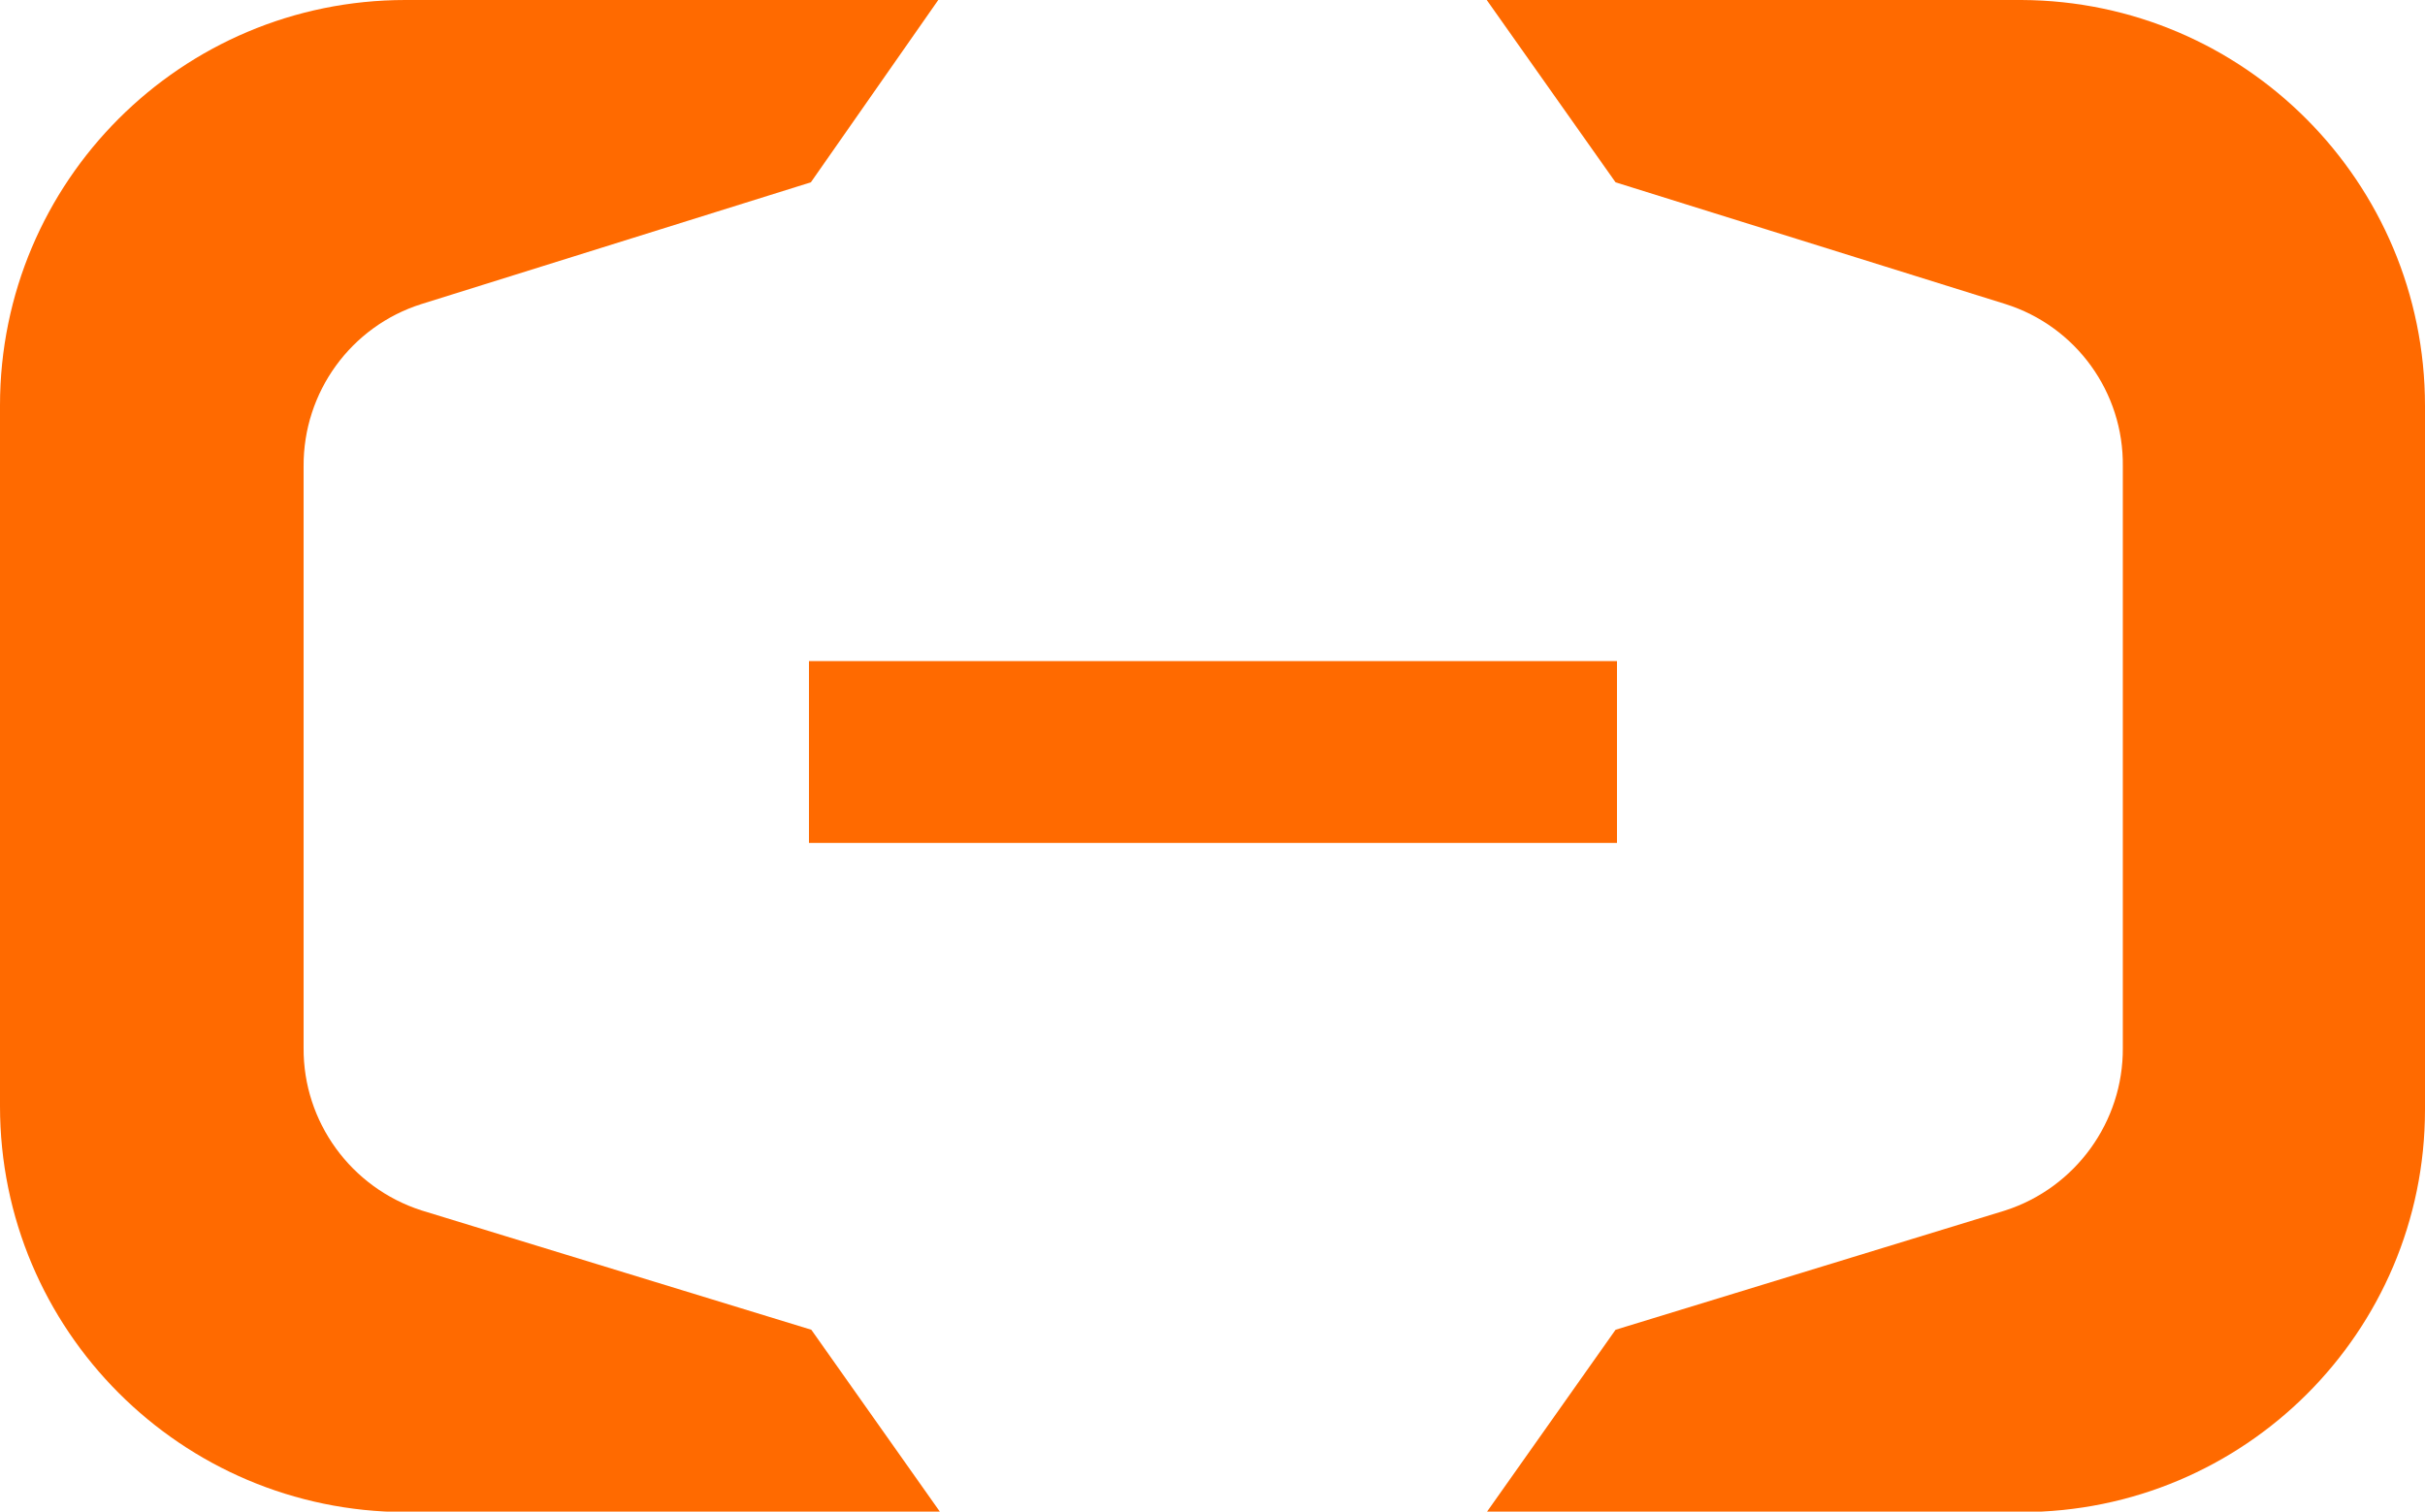
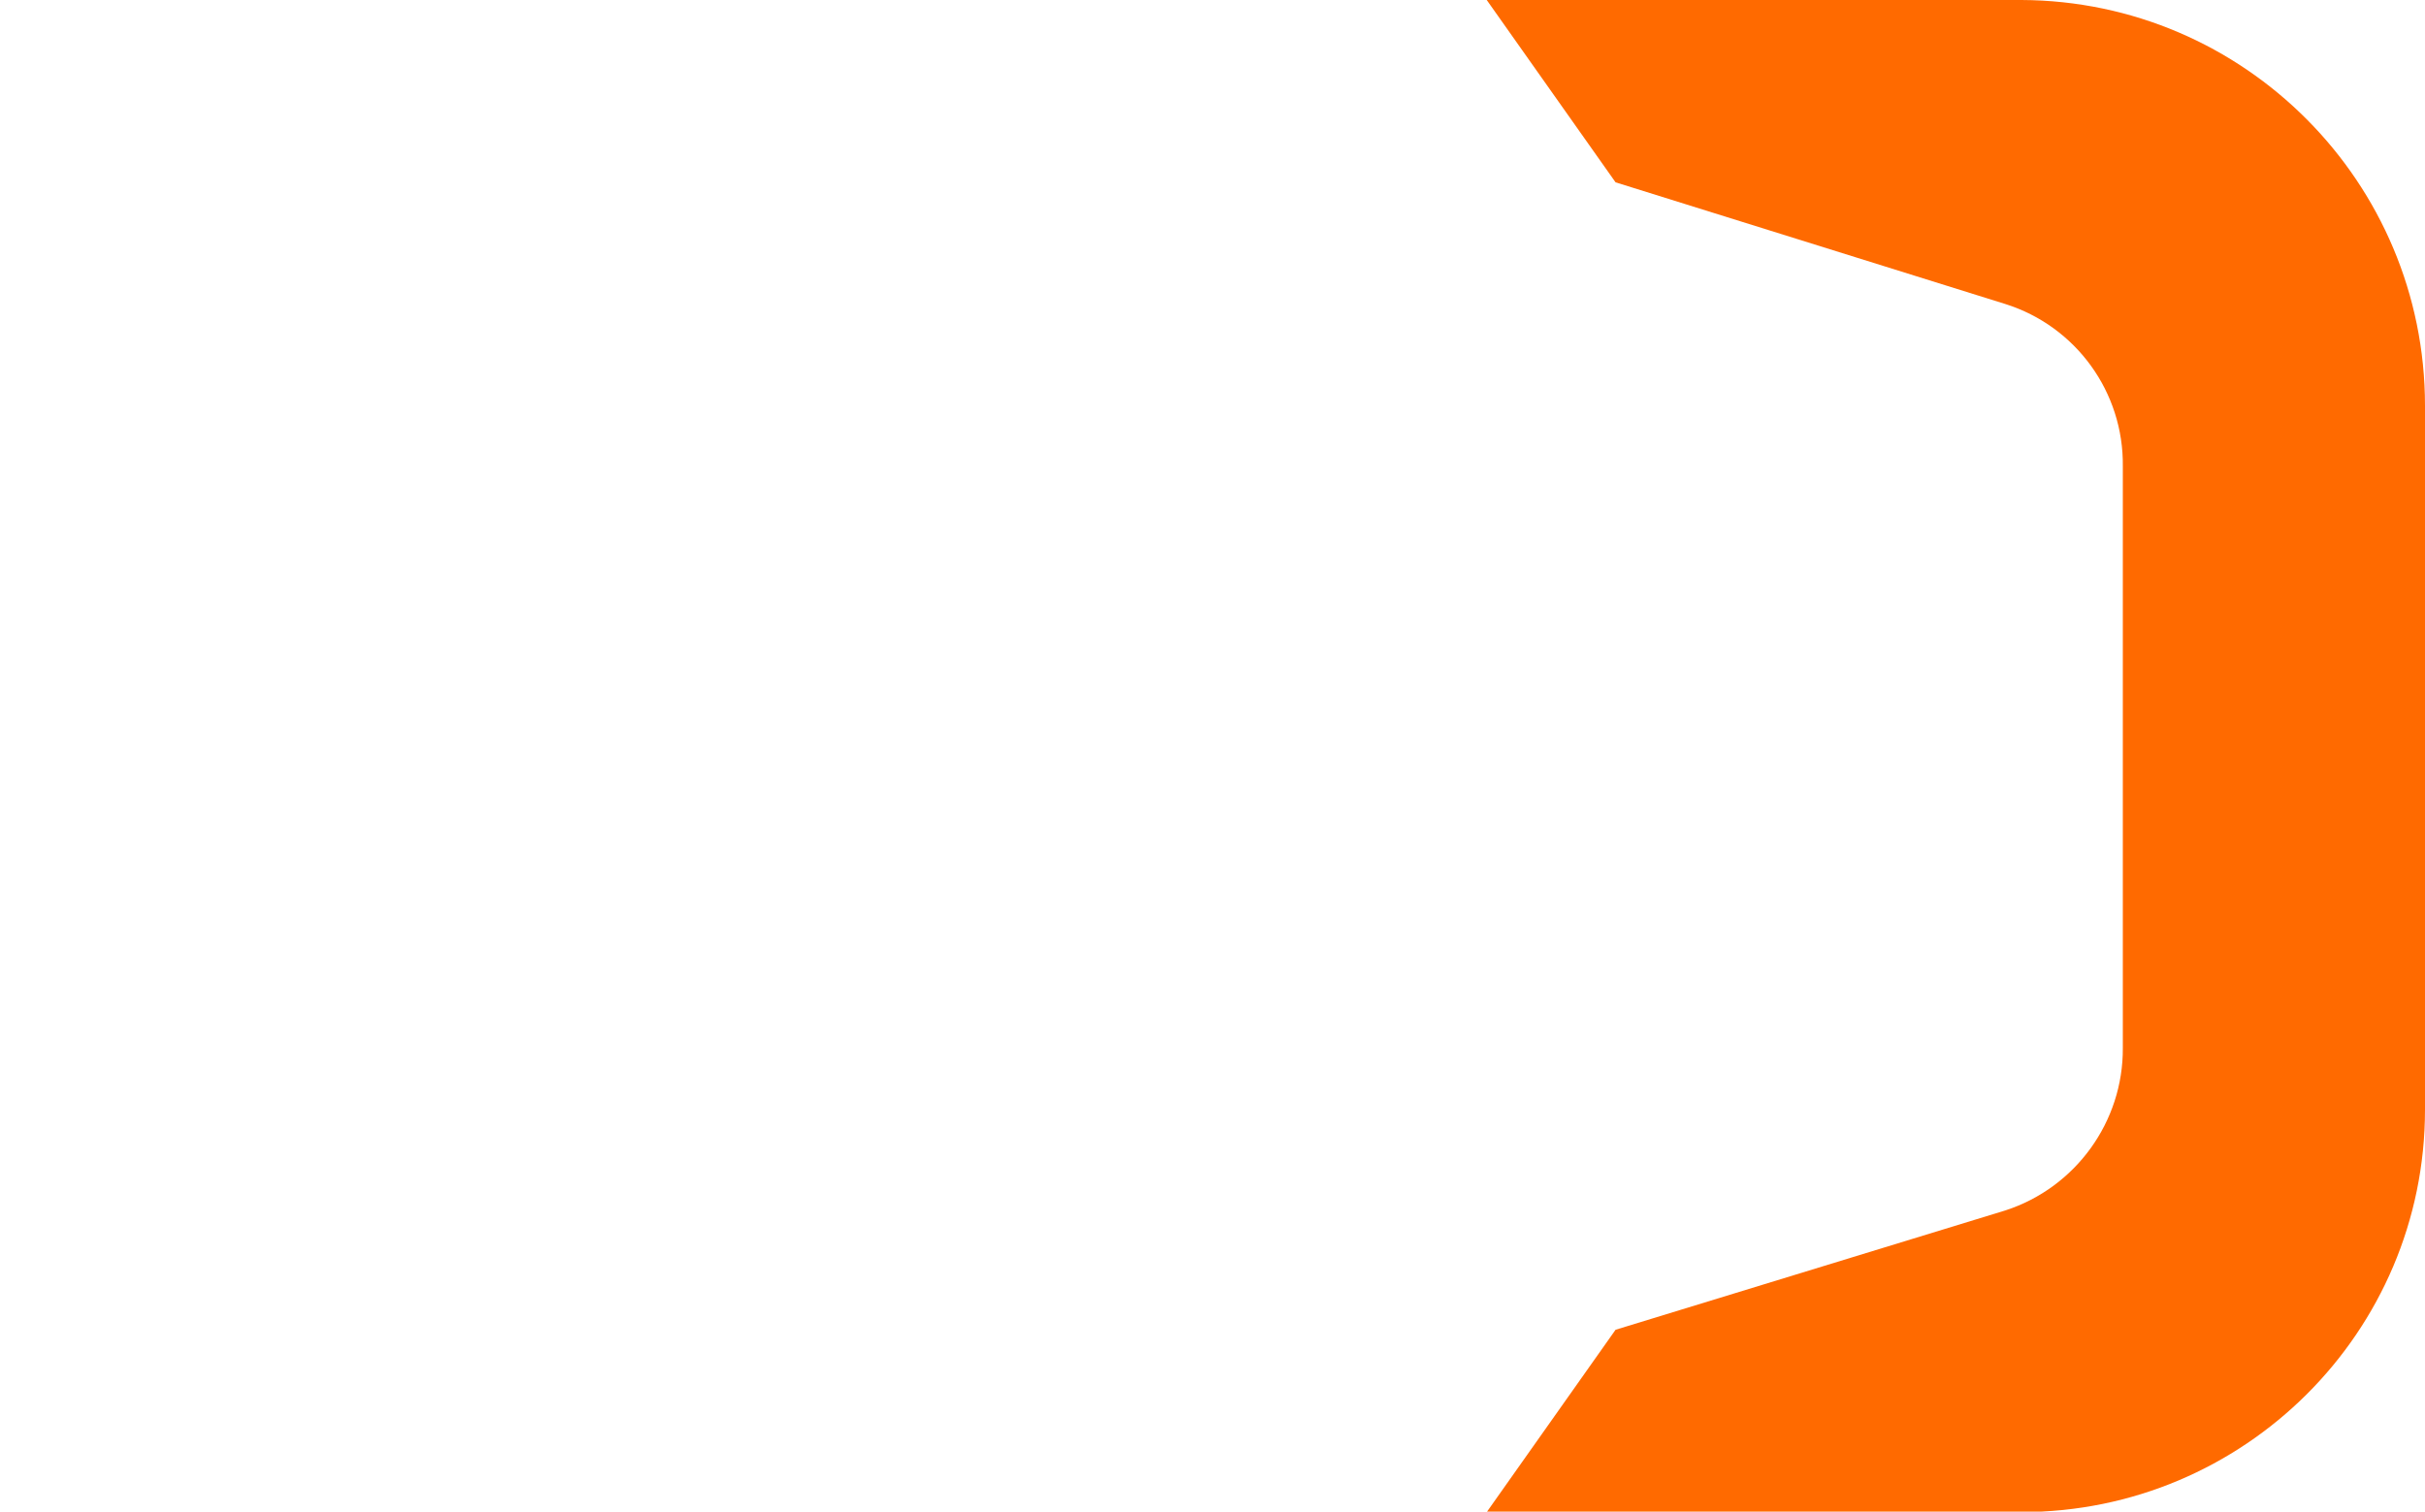
<svg xmlns="http://www.w3.org/2000/svg" version="1.1" id="Layer_1" x="0px" y="0px" viewBox="0 0 512 319.2" style="enable-background:new 0 0 512 319.2;" xml:space="preserve">
  <style type="text/css">
	.st0{fill:#FF6A00;}
</style>
  <g>
-     <rect x="170.8" y="139.6" class="st0" width="170.6" height="38.4" />
-     <path class="st0" d="M426.8,0H313.9l27.2,38.5l82.3,25.7c14.9,4.7,25,18.6,24.8,34.3v122.8l0,0c0.1,15.6-10,29.5-24.8,34.3   l-82.3,25.2l-27.2,38.5h112.9c47,0,85.2-38,85.2-85c0-0.2,0-0.4,0-0.6v-148C512,38.5,473.9,0.2,426.8,0z" />
-     <path class="st0" d="M85.6,0h112.5l-26.9,38.5L89,64.2c-14.9,4.7-25,18.6-24.9,34.3v122.8l0,0c-0.1,15.6,10,29.5,24.9,34.3   l82.3,25.2l27.2,38.5H85.6C38.3,319.2,0,280.9,0,233.6v-148C0,38.3,38.3,0,85.6,0z" />
+     <path class="st0" d="M426.8,0H313.9l27.2,38.5l82.3,25.7c14.9,4.7,25,18.6,24.8,34.3v122.8l0,0c0.1,15.6-10,29.5-24.8,34.3   l-82.3,25.2l-27.2,38.5h112.9c47,0,85.2-38,85.2-85c0-0.2,0-0.4,0-0.6v-148C512,38.5,473.9,0.2,426.8,0" />
  </g>
</svg>